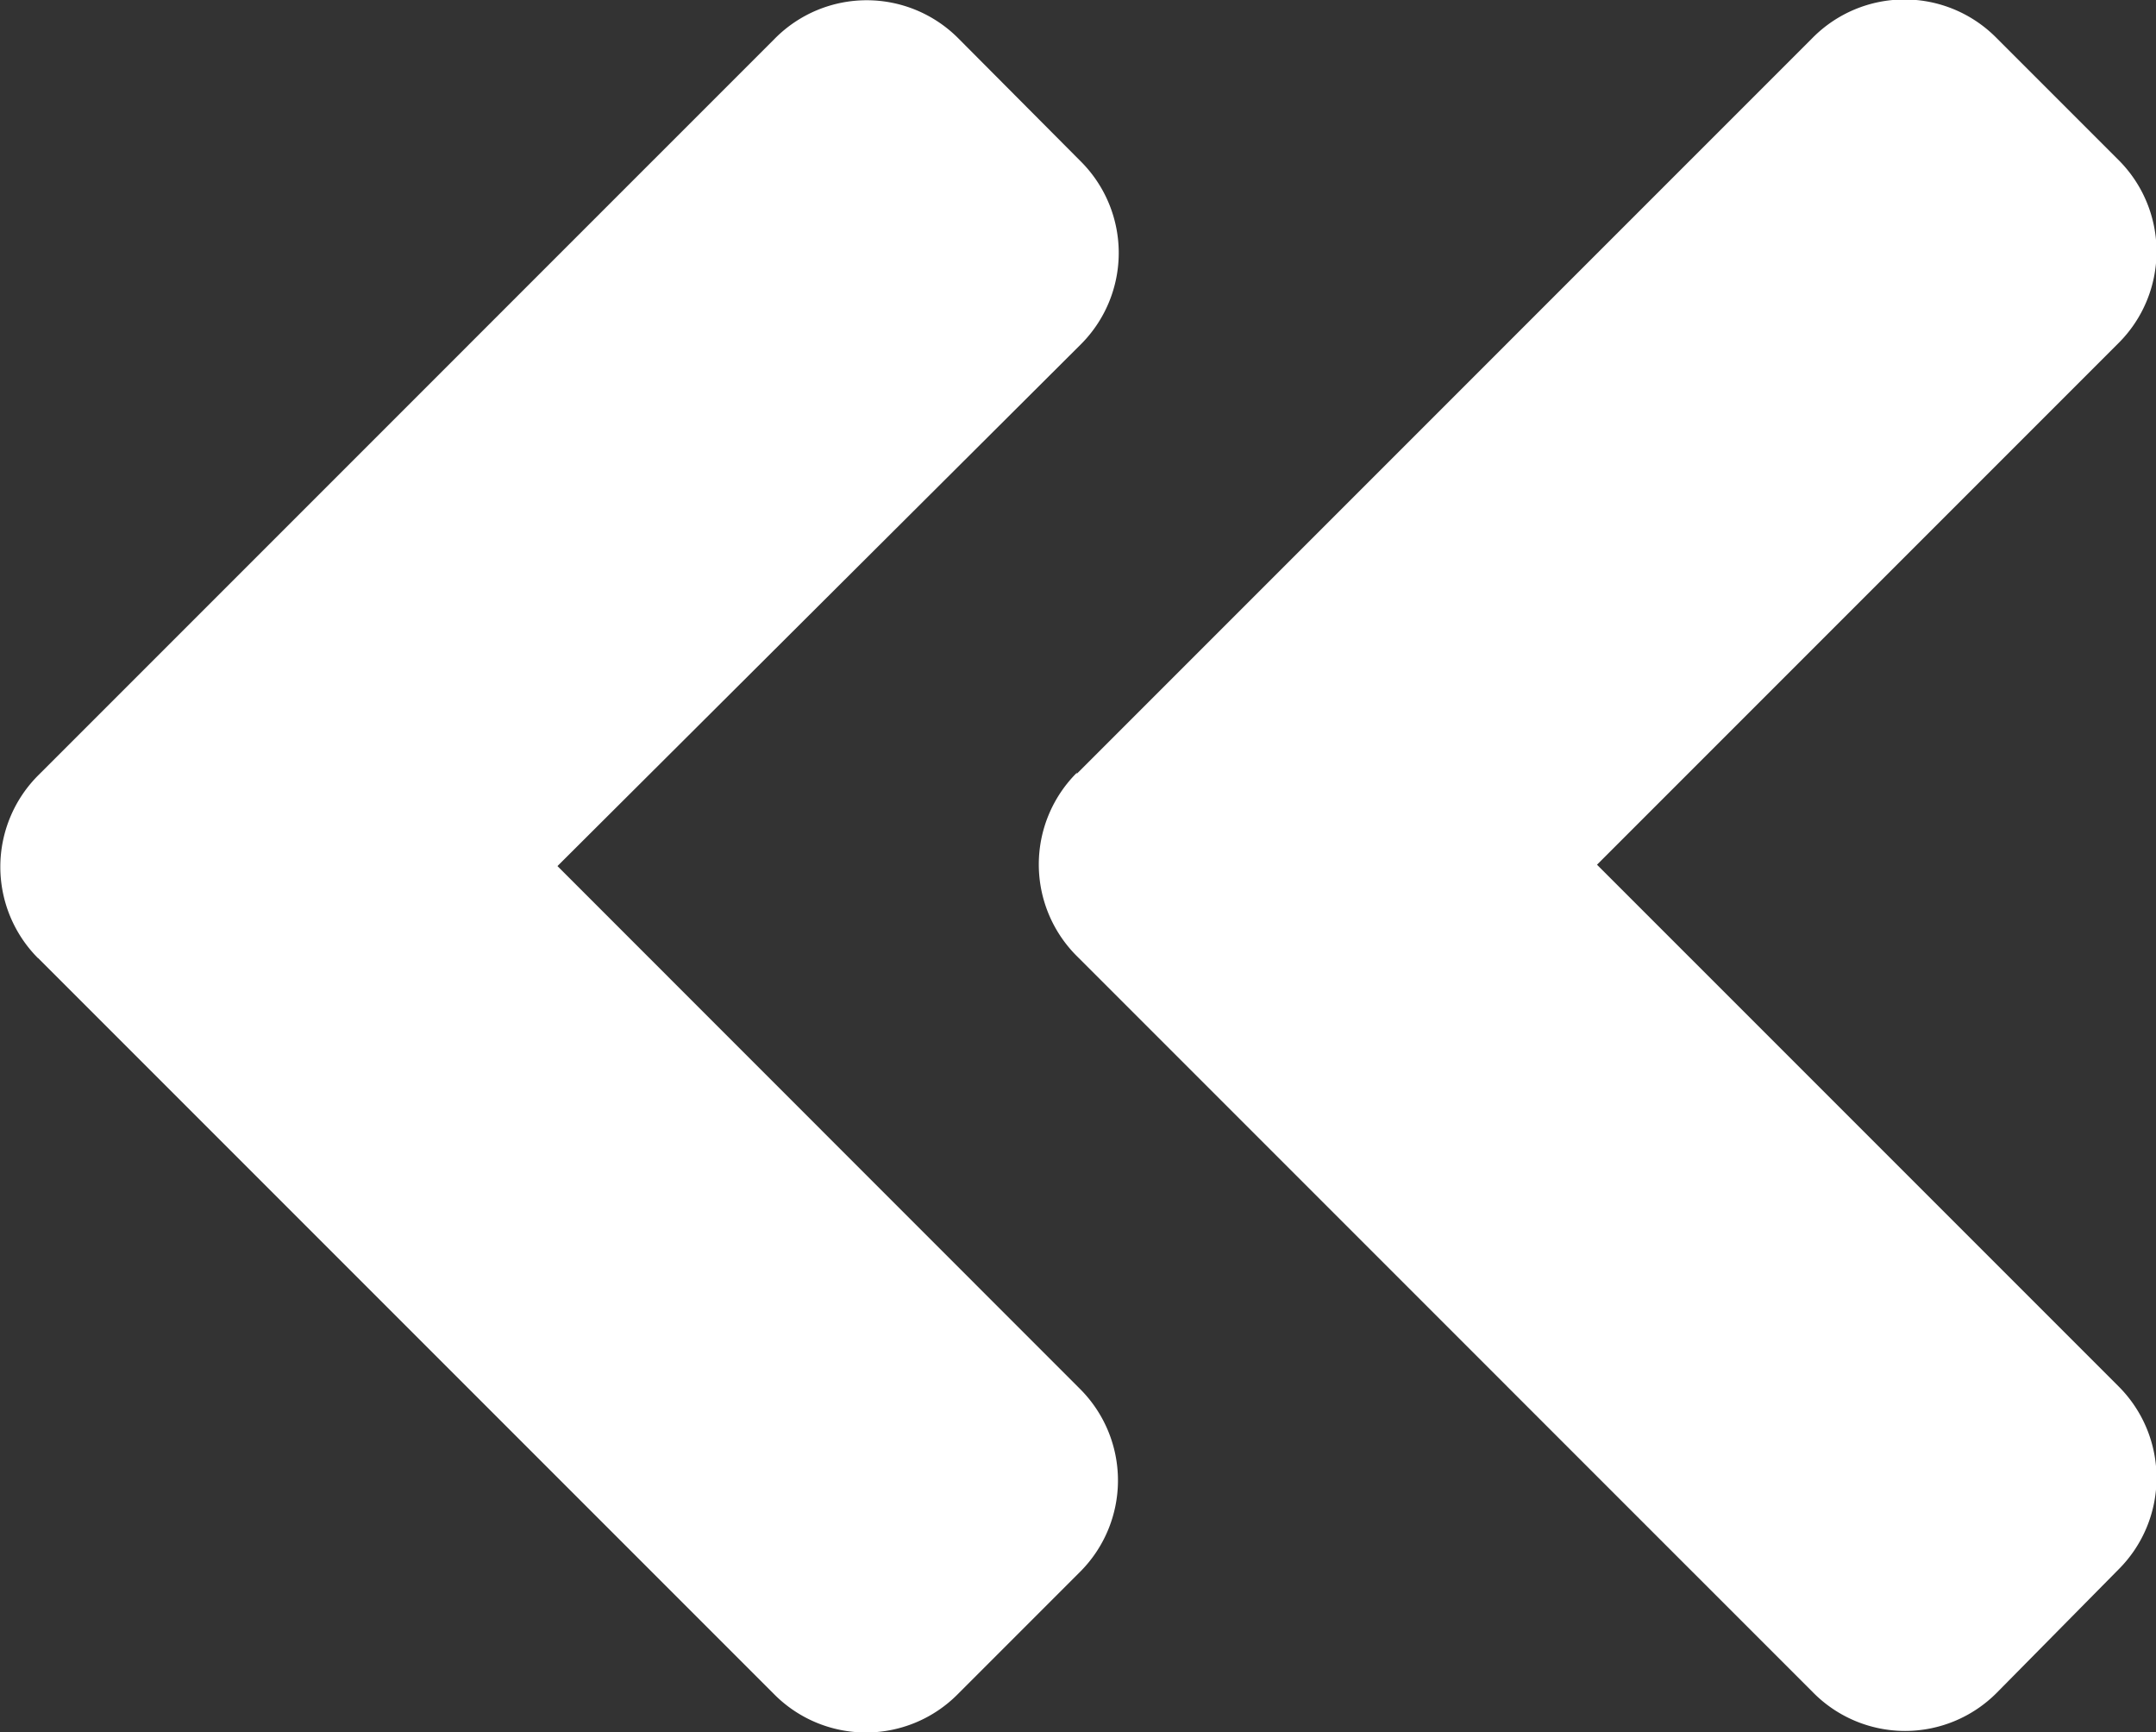
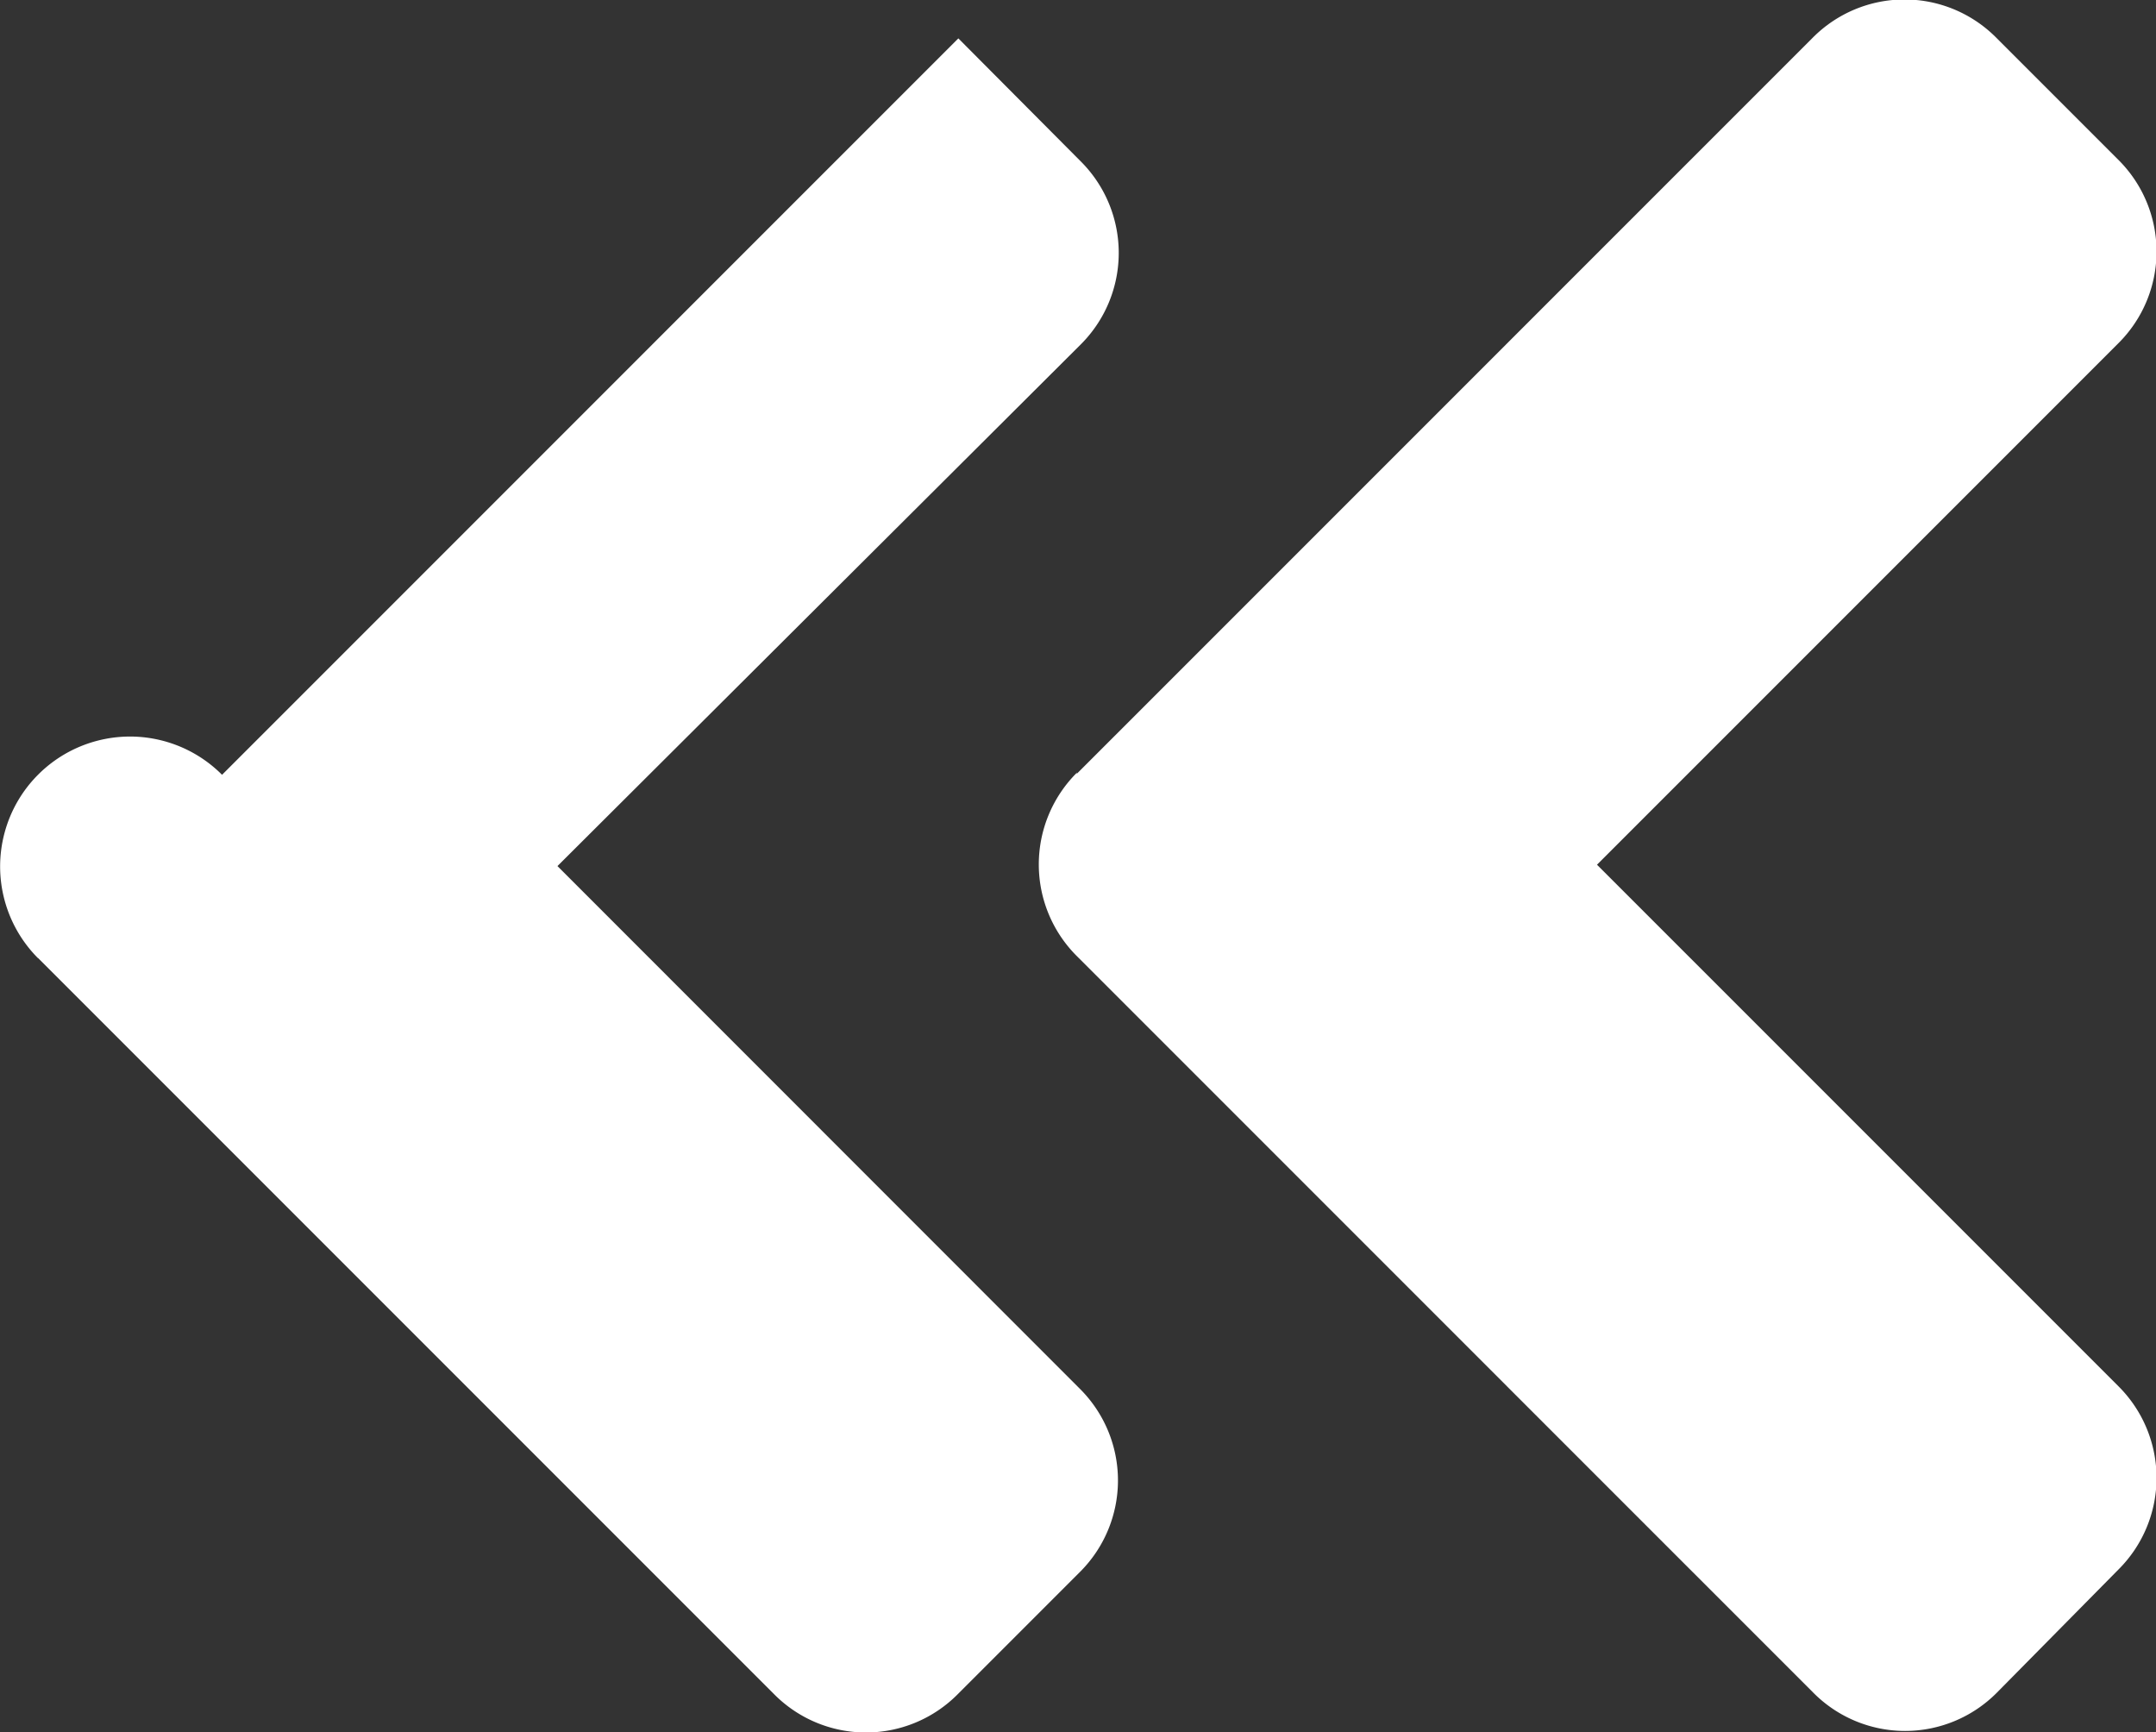
<svg xmlns="http://www.w3.org/2000/svg" width="11.127" height="8.938" viewBox="0 0 11.127 8.938">
  <rect x="0" y="0" width="11.127" height="8.938" fill="#333333" stroke="none" />
-   <path id="パス_6946" data-name="パス 6946" d="M3.943,62.321l-3.8-3.8a.667.667,0,0,1,0-.946l.631-.631a.667.667,0,0,1,.946,0l2.691,2.691,2.691-2.691a.667.667,0,0,1,.946,0l.636.628a.667.667,0,0,1,0,.946l-3.8,3.8a.668.668,0,0,1-.949,0Zm.949,5.36,3.8-3.8a.667.667,0,0,0,0-.946l-.631-.631a.667.667,0,0,0-.946,0L4.418,65,1.727,62.3a.667.667,0,0,0-.946,0l-.634.631a.667.667,0,0,0,0,.946l3.8,3.8A.668.668,0,0,0,4.893,67.681Z" transform="translate(67.877 0.051) rotate(90)" fill="#fff" />
+   <path id="パス_6946" data-name="パス 6946" d="M3.943,62.321l-3.8-3.8a.667.667,0,0,1,0-.946l.631-.631a.667.667,0,0,1,.946,0l2.691,2.691,2.691-2.691a.667.667,0,0,1,.946,0l.636.628a.667.667,0,0,1,0,.946l-3.8,3.8a.668.668,0,0,1-.949,0Zm.949,5.36,3.8-3.8a.667.667,0,0,0,0-.946l-.631-.631a.667.667,0,0,0-.946,0L4.418,65,1.727,62.3a.667.667,0,0,0-.946,0l-.634.631l3.8,3.8A.668.668,0,0,0,4.893,67.681Z" transform="translate(67.877 0.051) rotate(90)" fill="#fff" />
</svg>